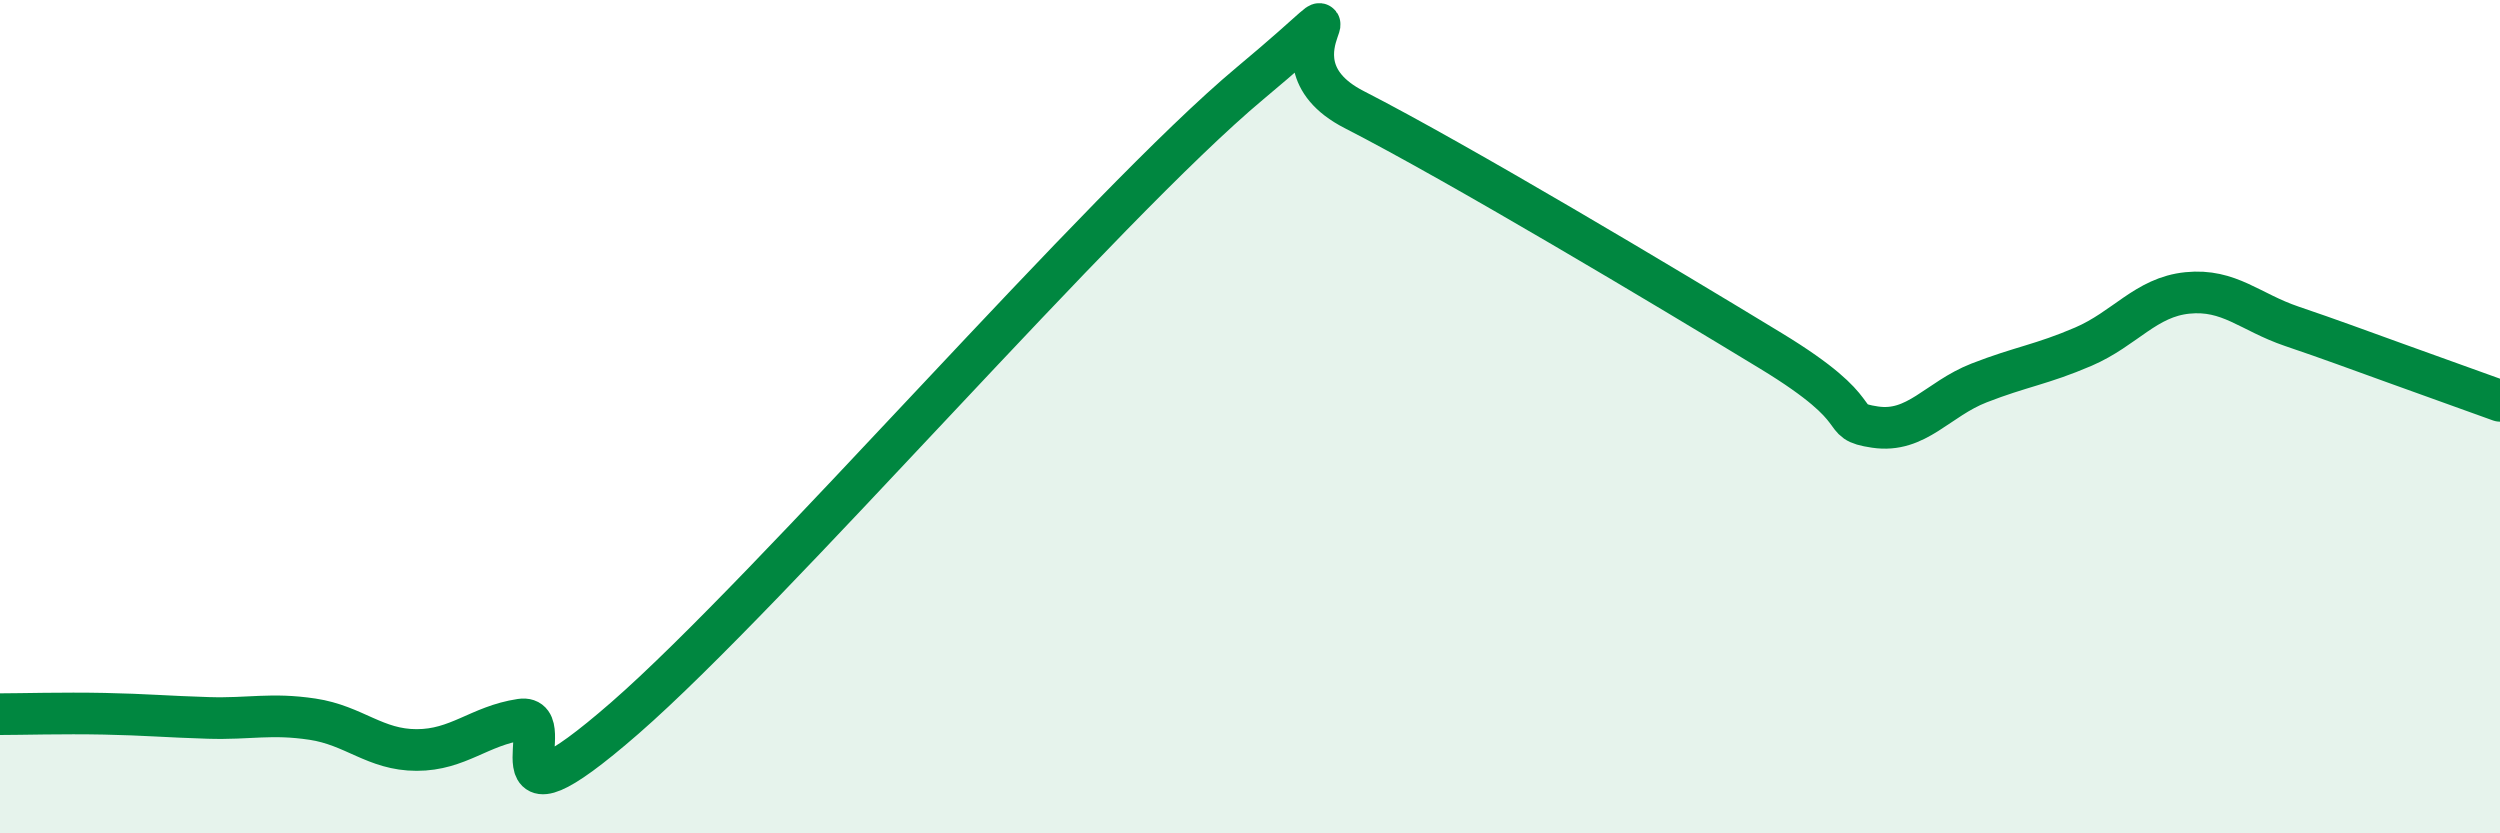
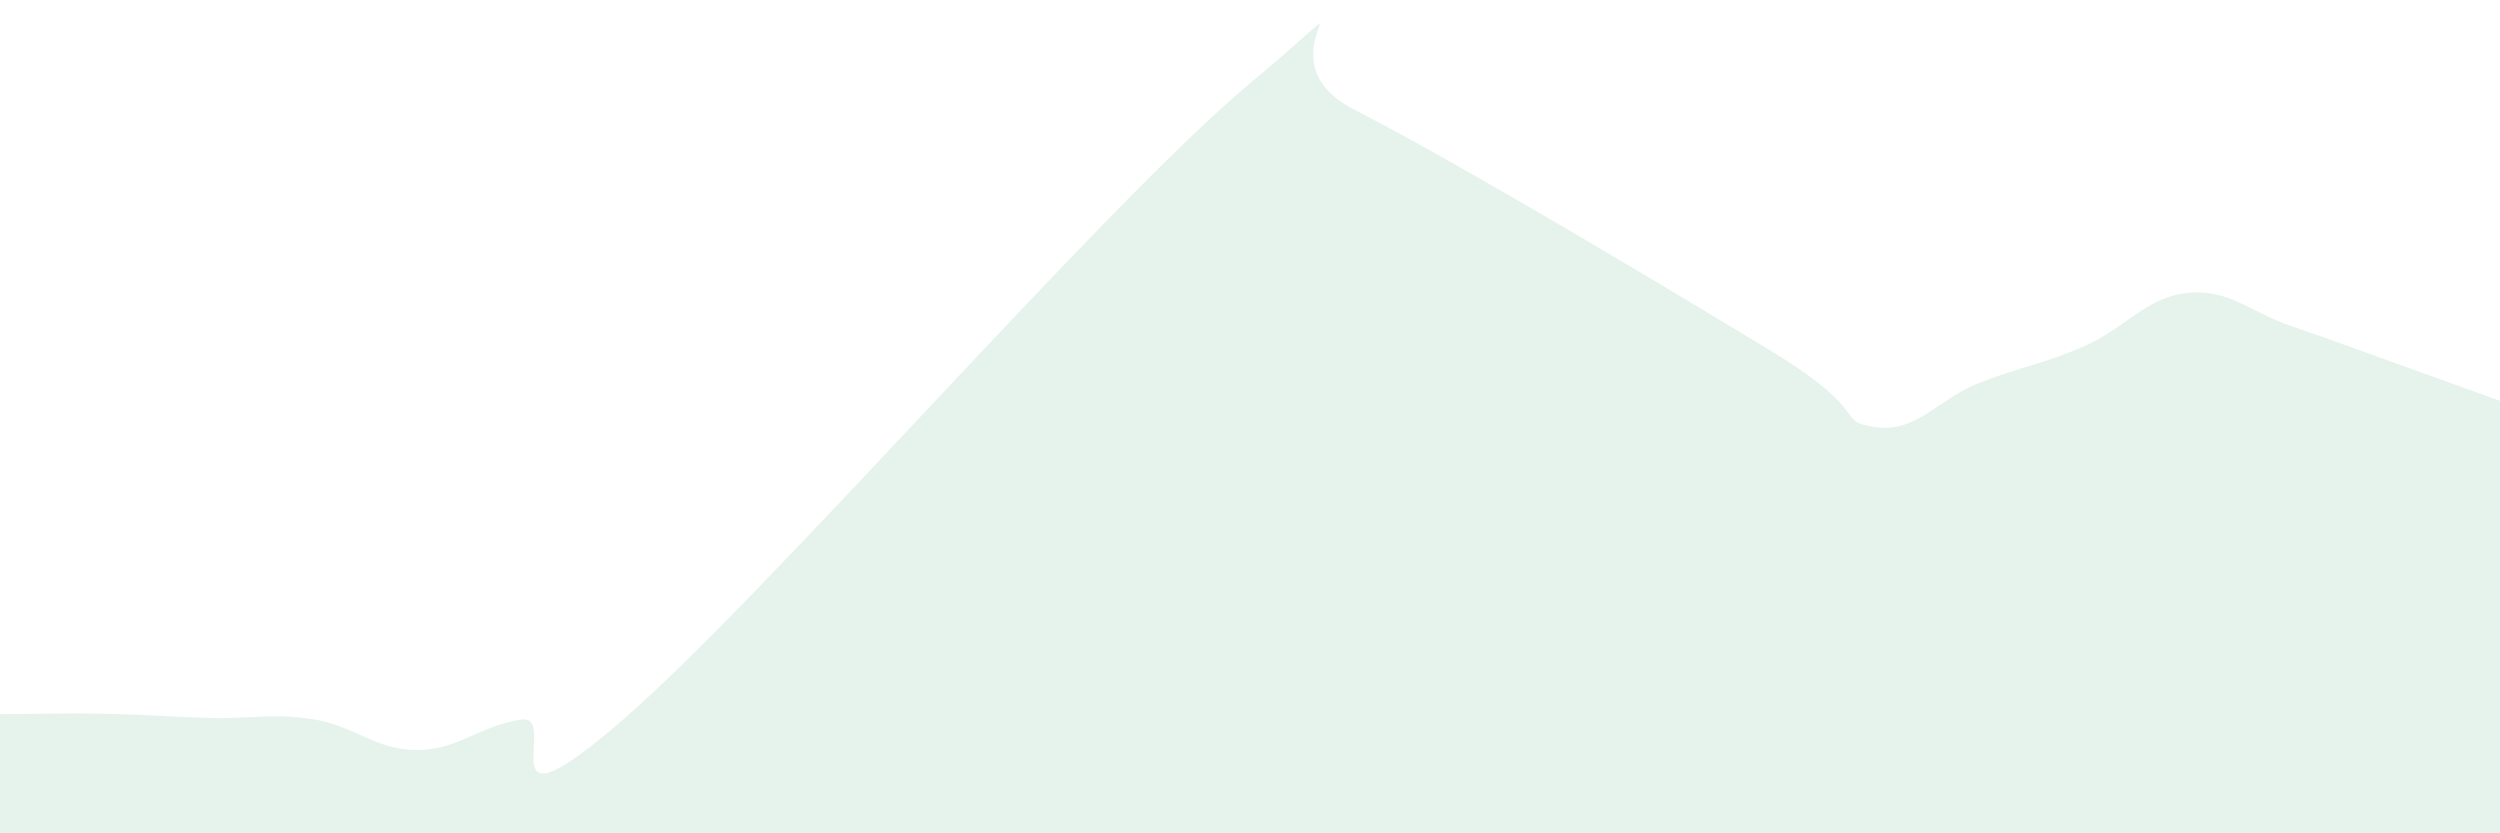
<svg xmlns="http://www.w3.org/2000/svg" width="60" height="20" viewBox="0 0 60 20">
-   <path d="M 0,17.14 C 0.5,17.14 1.5,17.11 2.5,17.13 C 3.5,17.15 4,17.2 5,17.23 C 6,17.26 6.5,17.11 7.5,17.26 C 8.5,17.41 9,18 10,18 C 11,18 11.5,17.42 12.5,17.27 C 13.5,17.12 11.5,20.28 15,17.23 C 18.5,14.18 26.5,4.92 30,2 C 33.5,-0.92 30,1.35 32.5,2.63 C 35,3.91 40,6.9 42.5,8.42 C 45,9.94 44,10.1 45,10.25 C 46,10.4 46.5,9.58 47.5,9.19 C 48.5,8.8 49,8.75 50,8.32 C 51,7.89 51.5,7.13 52.5,7.03 C 53.5,6.93 54,7.49 55,7.83 C 56,8.17 56.5,8.36 57.5,8.72 C 58.5,9.08 59.5,9.44 60,9.62L60 20L0 20Z" fill="#008740" opacity="0.1" stroke-linecap="round" stroke-linejoin="round" />
-   <path d="M 0,17.14 C 0.5,17.14 1.5,17.11 2.5,17.13 C 3.5,17.15 4,17.2 5,17.23 C 6,17.26 6.5,17.11 7.5,17.26 C 8.5,17.41 9,18 10,18 C 11,18 11.5,17.42 12.5,17.27 C 13.5,17.12 11.5,20.28 15,17.23 C 18.5,14.18 26.5,4.92 30,2 C 33.5,-0.92 30,1.35 32.5,2.63 C 35,3.91 40,6.9 42.5,8.42 C 45,9.94 44,10.1 45,10.25 C 46,10.4 46.5,9.58 47.5,9.19 C 48.5,8.8 49,8.75 50,8.32 C 51,7.89 51.5,7.13 52.5,7.03 C 53.5,6.93 54,7.49 55,7.83 C 56,8.17 56.5,8.36 57.5,8.72 C 58.5,9.08 59.5,9.44 60,9.62" stroke="#008740" stroke-width="1" fill="none" stroke-linecap="round" stroke-linejoin="round" />
+   <path d="M 0,17.14 C 0.5,17.14 1.5,17.11 2.5,17.13 C 3.5,17.15 4,17.2 5,17.23 C 6,17.26 6.5,17.11 7.5,17.26 C 8.5,17.41 9,18 10,18 C 11,18 11.5,17.42 12.5,17.27 C 13.5,17.12 11.5,20.28 15,17.23 C 18.5,14.18 26.5,4.92 30,2 C 33.5,-0.92 30,1.35 32.5,2.63 C 35,3.91 40,6.9 42.5,8.42 C 45,9.94 44,10.1 45,10.25 C 46,10.4 46.5,9.58 47.5,9.19 C 48.5,8.8 49,8.75 50,8.32 C 51,7.89 51.5,7.13 52.5,7.03 C 53.5,6.93 54,7.49 55,7.83 C 56,8.17 56.5,8.36 57.5,8.72 C 58.5,9.08 59.5,9.44 60,9.62L60 20L0 20" fill="#008740" opacity="0.1" stroke-linecap="round" stroke-linejoin="round" />
</svg>